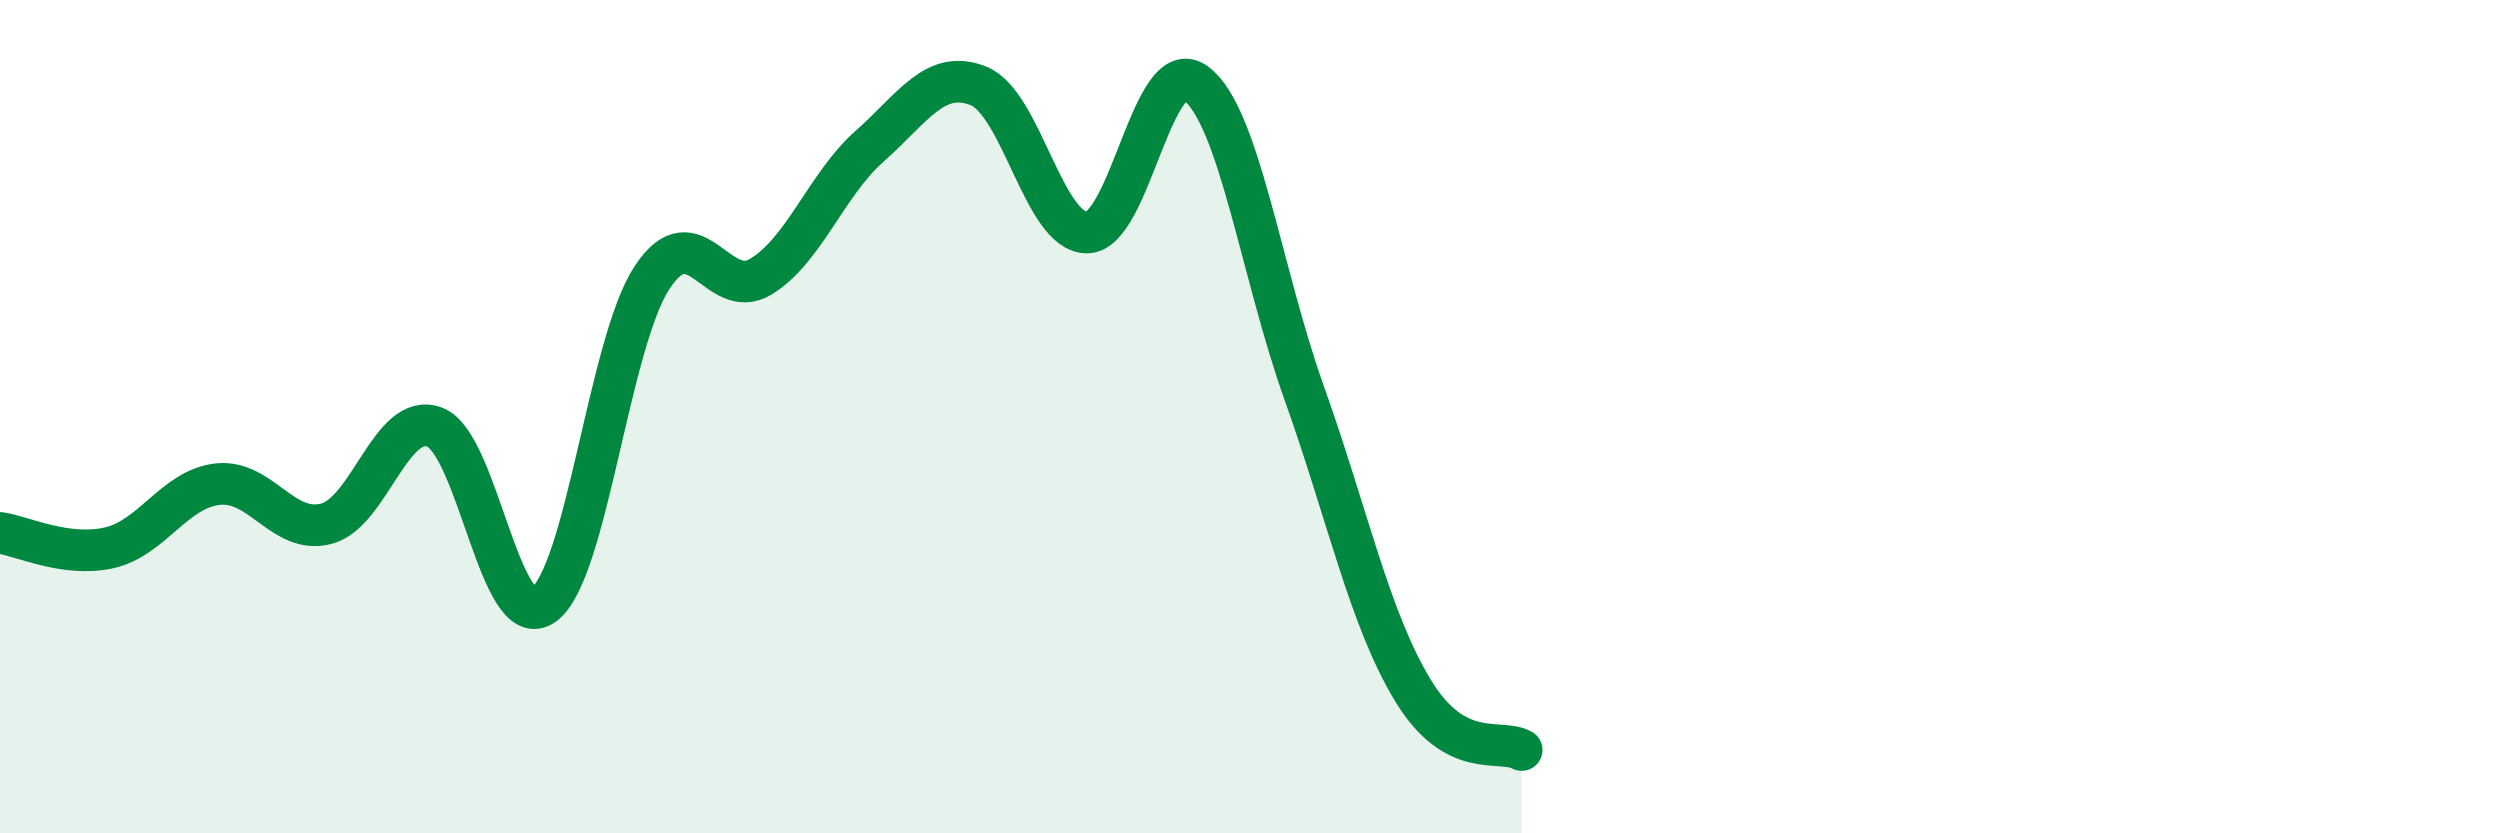
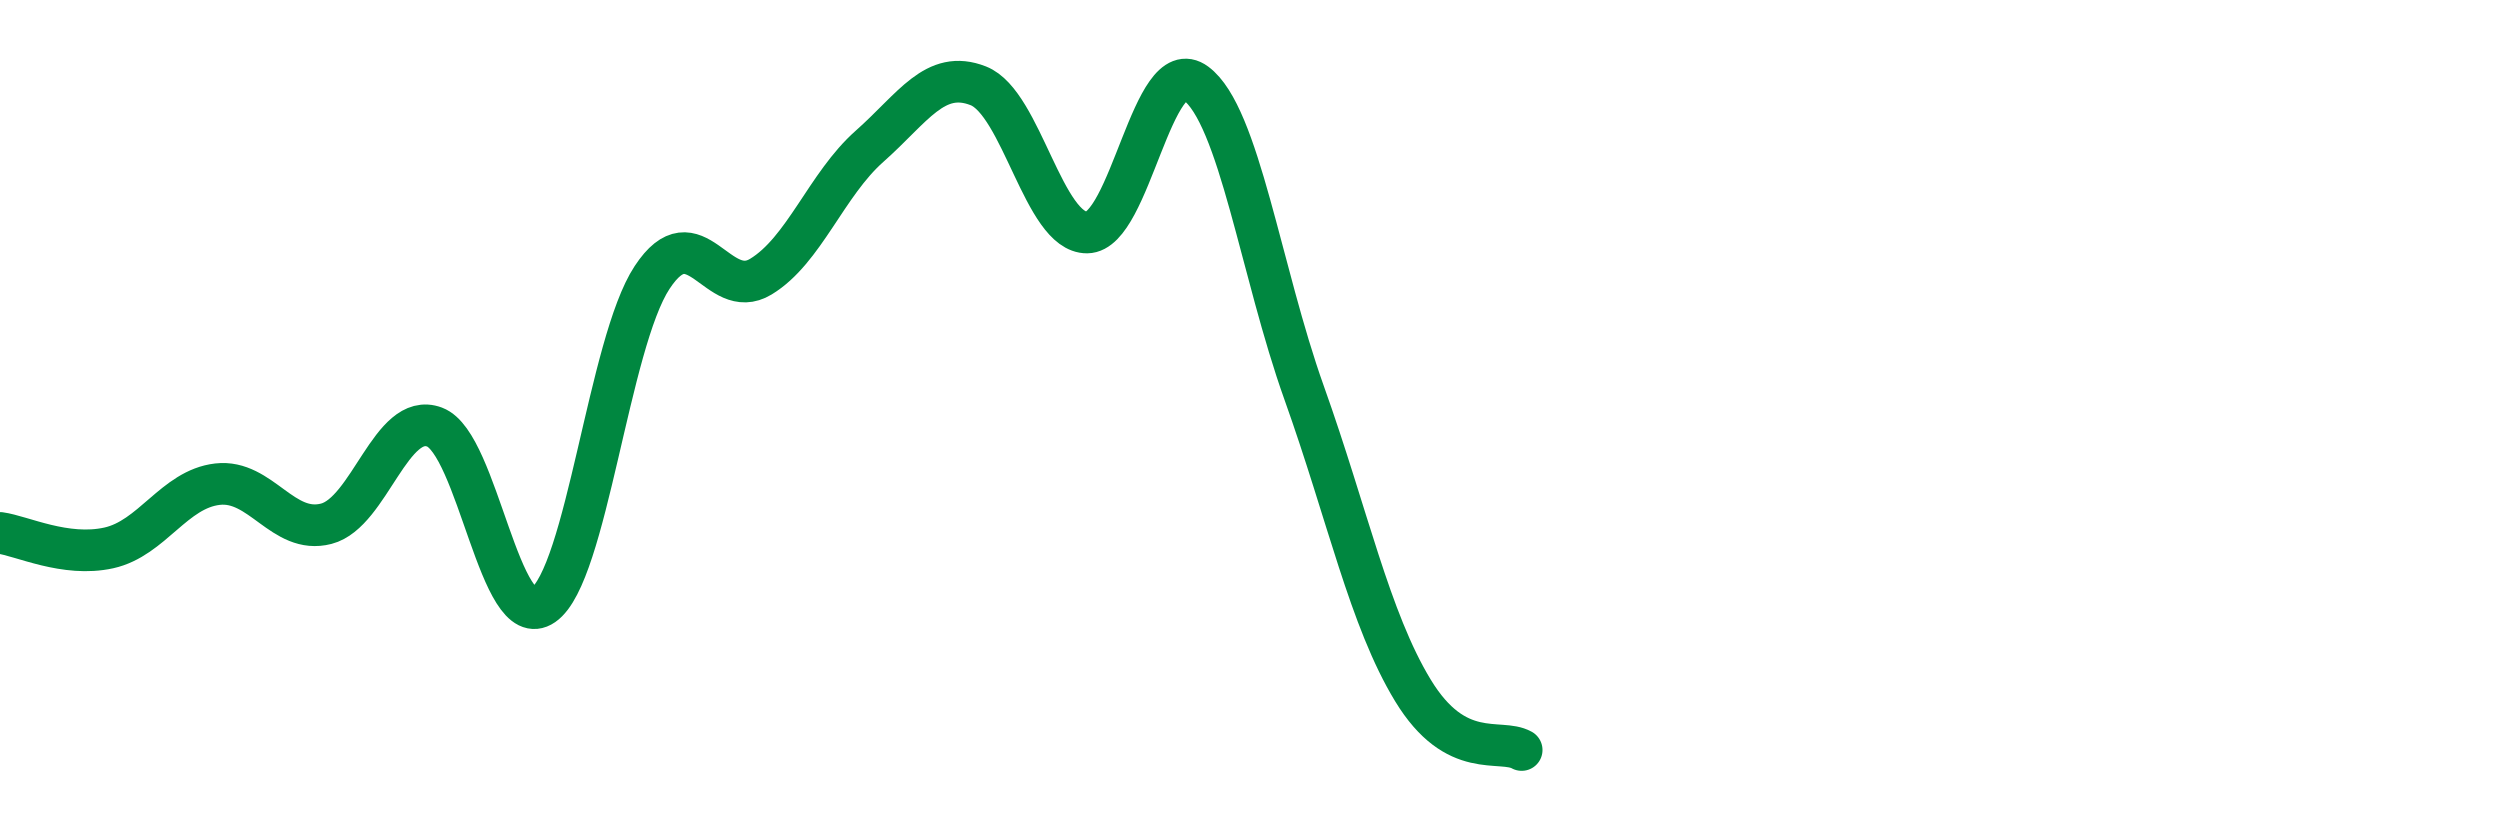
<svg xmlns="http://www.w3.org/2000/svg" width="60" height="20" viewBox="0 0 60 20">
-   <path d="M 0,12.79 C 0.52,12.86 1.57,13.38 2.61,13.15 C 3.65,12.92 4.18,11.74 5.22,11.62 C 6.26,11.5 6.79,12.84 7.83,12.57 C 8.87,12.3 9.39,9.86 10.43,10.25 C 11.47,10.64 12,15.24 13.04,14.52 C 14.08,13.8 14.61,8.24 15.65,6.66 C 16.69,5.08 17.22,7.27 18.26,6.64 C 19.3,6.01 19.83,4.43 20.87,3.51 C 21.91,2.59 22.44,1.65 23.48,2.06 C 24.52,2.47 25.05,5.59 26.09,5.58 C 27.13,5.57 27.66,1.23 28.7,2 C 29.74,2.77 30.26,6.52 31.3,9.43 C 32.34,12.34 32.87,14.86 33.91,16.57 C 34.95,18.28 36,17.71 36.52,18L36.52 20L0 20Z" fill="#008740" opacity="0.1" stroke-linecap="round" stroke-linejoin="round" />
  <path d="M 0,12.79 C 0.52,12.86 1.57,13.38 2.61,13.15 C 3.65,12.92 4.18,11.74 5.22,11.62 C 6.26,11.5 6.79,12.84 7.83,12.57 C 8.87,12.3 9.39,9.86 10.43,10.25 C 11.47,10.64 12,15.24 13.04,14.52 C 14.08,13.8 14.61,8.24 15.65,6.66 C 16.69,5.08 17.22,7.27 18.26,6.64 C 19.3,6.01 19.83,4.43 20.87,3.51 C 21.91,2.59 22.44,1.65 23.48,2.06 C 24.52,2.47 25.05,5.59 26.09,5.58 C 27.13,5.57 27.66,1.23 28.7,2 C 29.74,2.77 30.26,6.52 31.3,9.43 C 32.34,12.34 32.87,14.86 33.91,16.57 C 34.95,18.28 36,17.71 36.52,18" stroke="#008740" stroke-width="1" fill="none" stroke-linecap="round" stroke-linejoin="round" />
</svg>